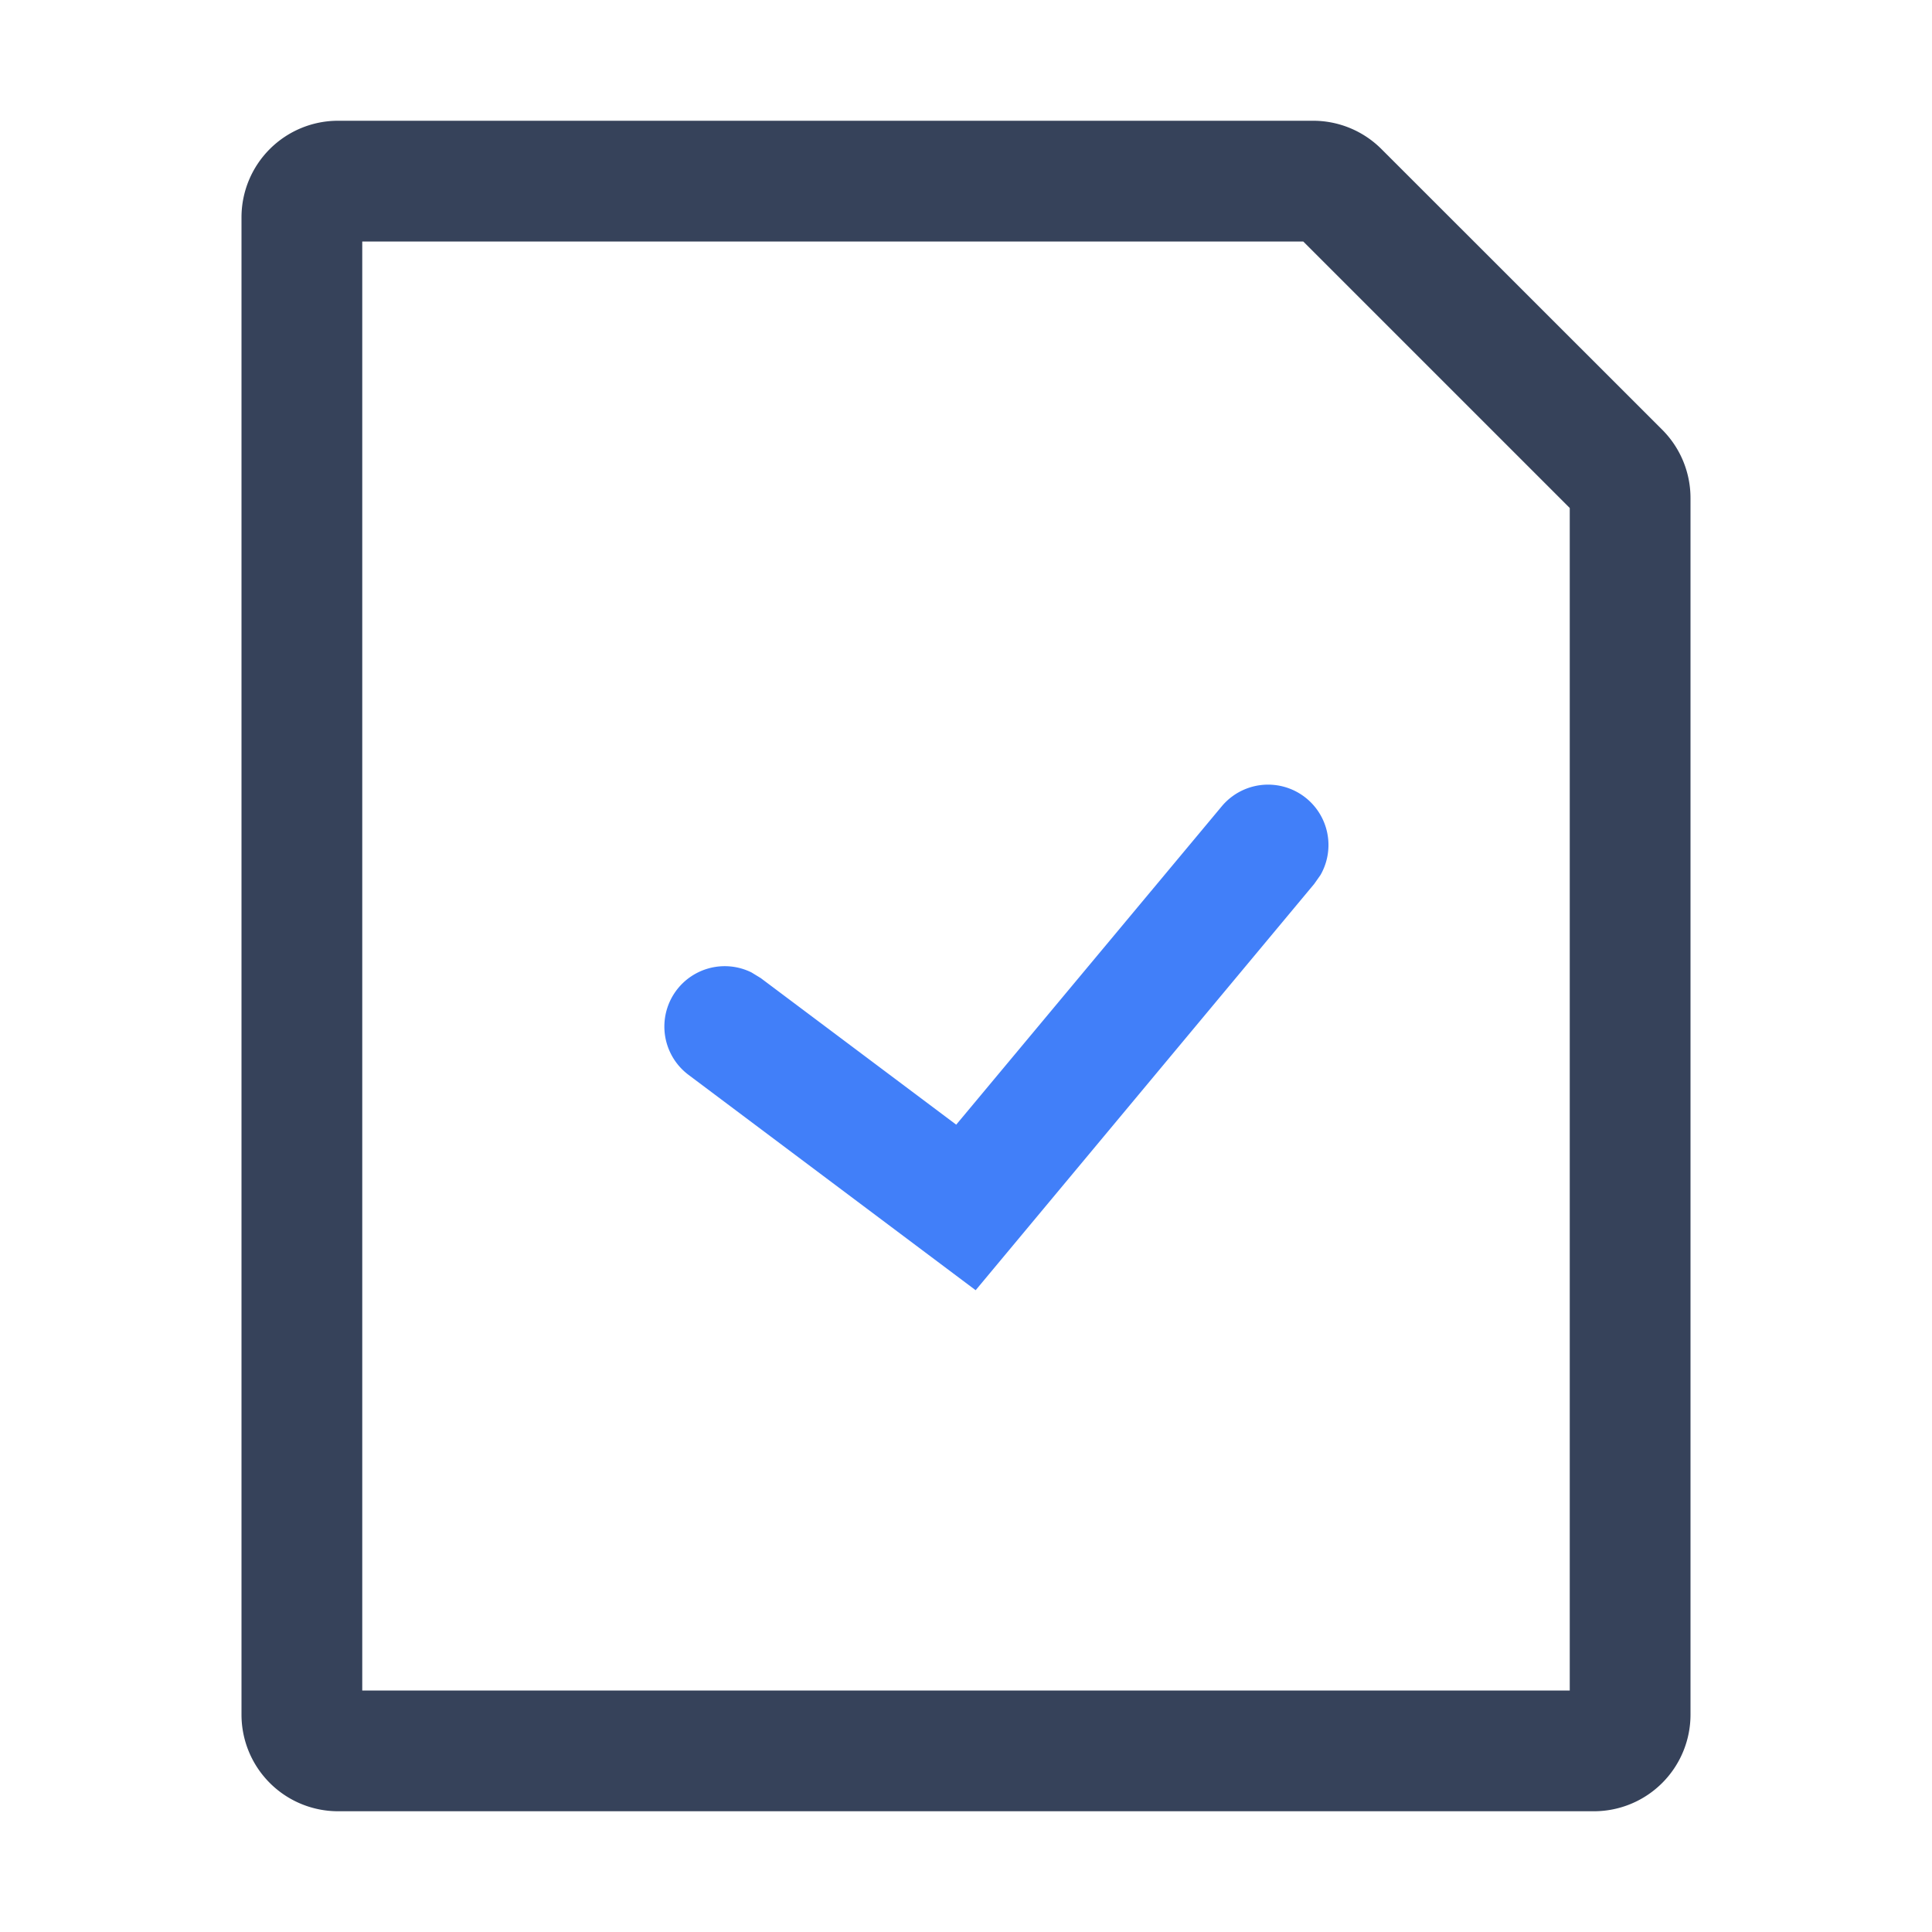
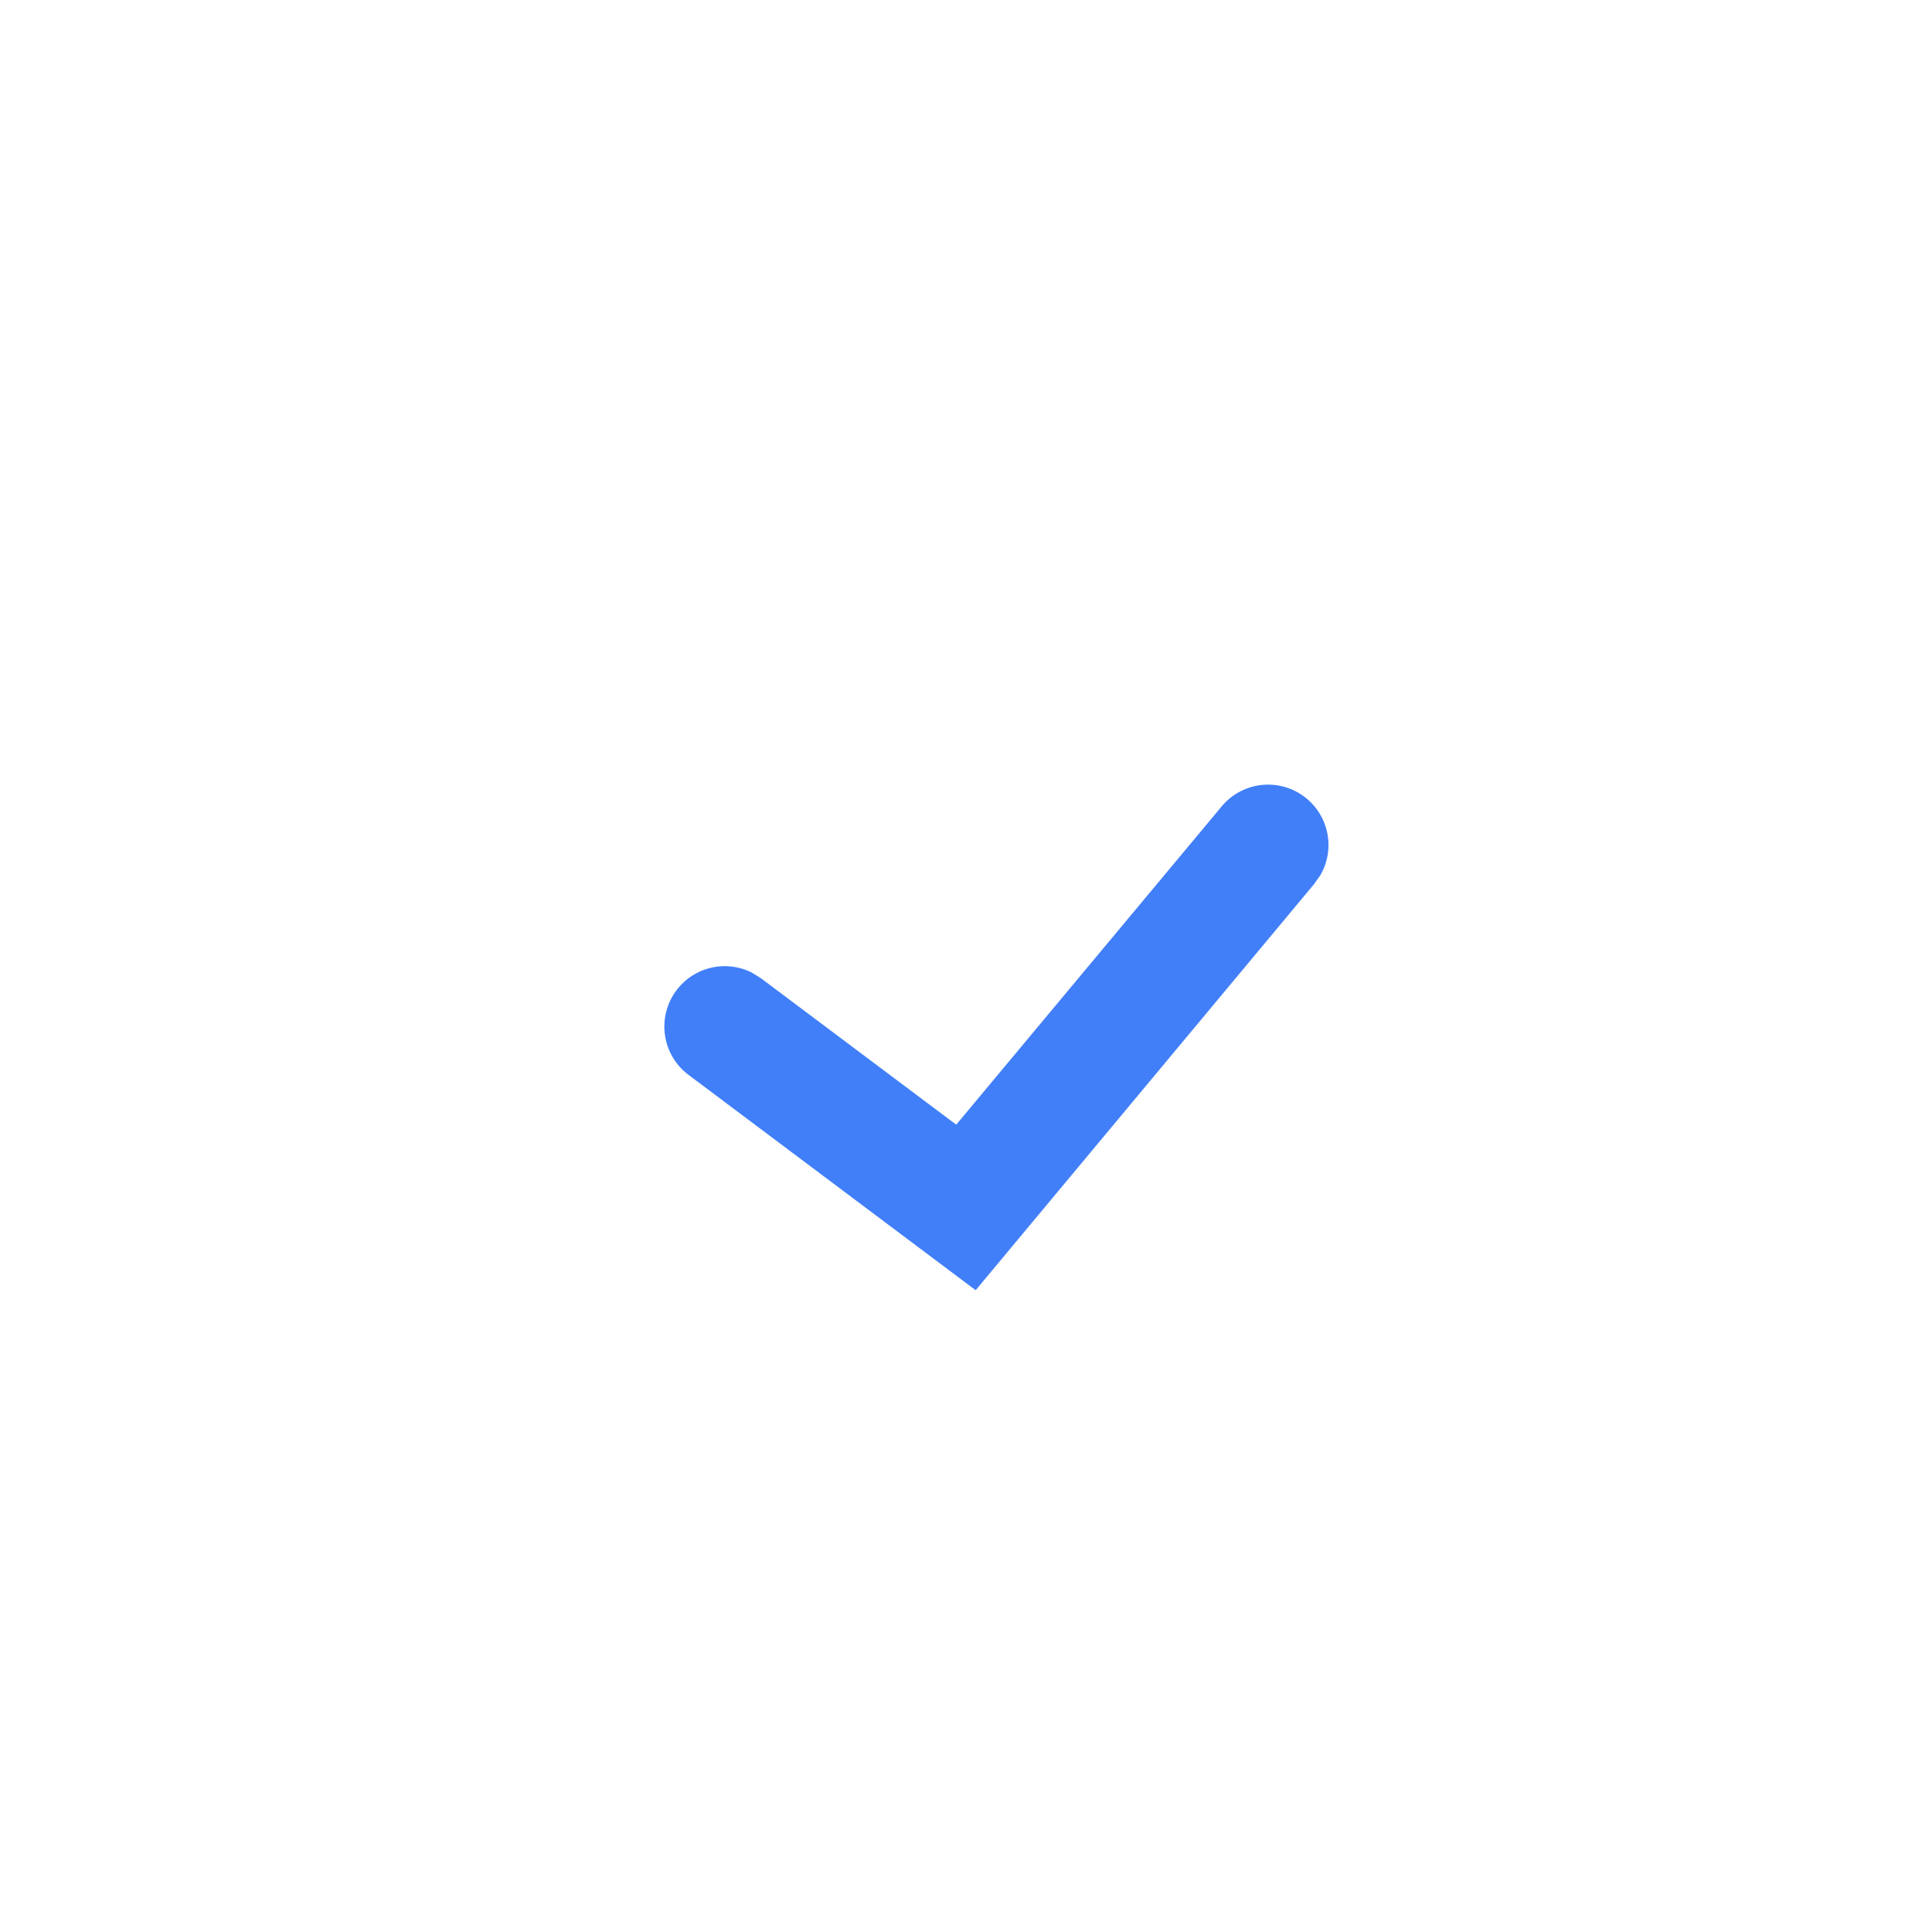
<svg xmlns="http://www.w3.org/2000/svg" viewBox="0 0 16 16">
  <style type="text/css">.stylebaseStrokeDark{ fill:#36425a; }.stylebaseStrokeLight{ fill:#36425a; opacity:0.5; }.stylebaseFill{ fill:#36425a; opacity:0.12; }.stylethemeStroke{ fill:#417ff9; }.stylethemeFillHalf{ fill:#417ff9; opacity:0.16; }.stylethemeFill{ fill:#417ff9; opacity:0.12; }.styledeleteStroke{ fill:#E84F45; }.styledeleteFill{ fill:#E84F45; opacity:0.08; }</style>
  <title>icon16套色-资源夹</title>
-   <path class="stylebaseStrokeDark" d="M10.876 1H2.8a.8.8 0 0 0-.8.8v12.4a.8.8 0 0 0 .8.8h10.4a.8.8 0 0 0 .8-.8V4.124a.8.8 0 0 0-.234-.565L11.44 1.234A.8.8 0 0 0 10.876 1zm-.083 1L13 4.207V14H3V2h7.793z" />
  <path class="stylethemeStroke" d="M10.116 6.68a.5.5 0 0 1 .82.566l-.052.074-2.804 3.365L5.7 8.9a.5.5 0 0 1 .523-.847L6.3 8.1l1.619 1.214 2.197-2.634z" />
</svg>